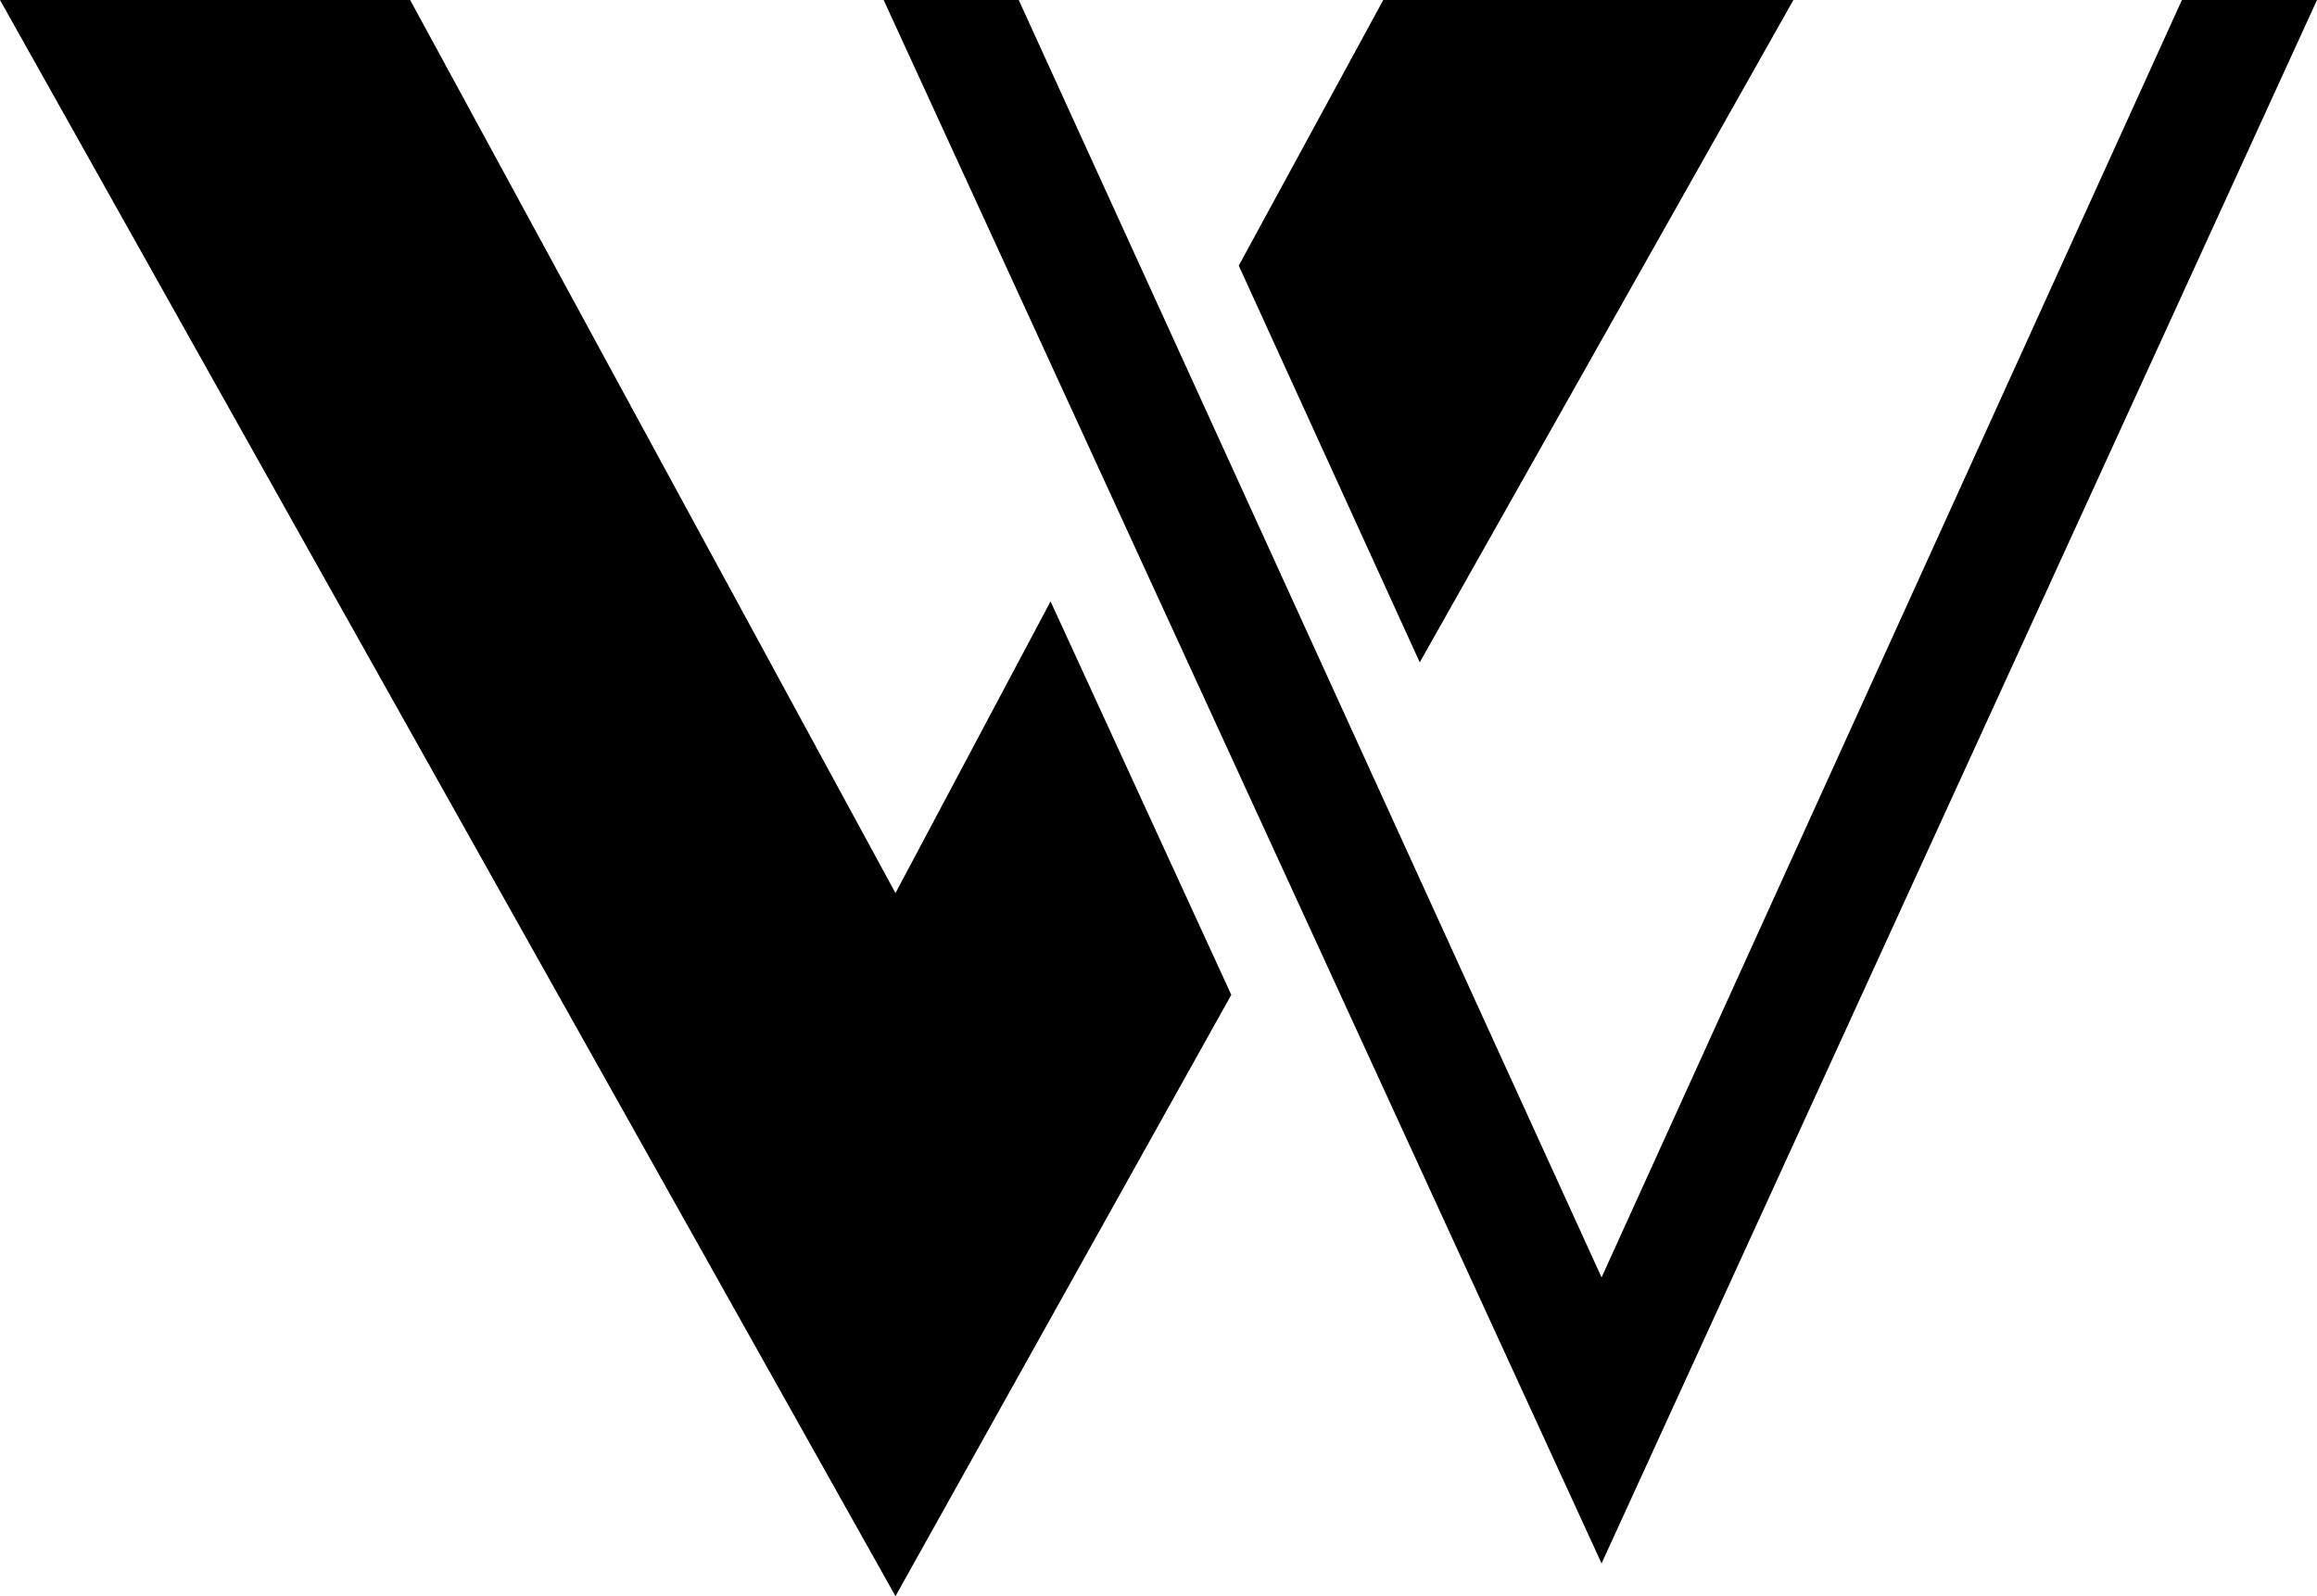
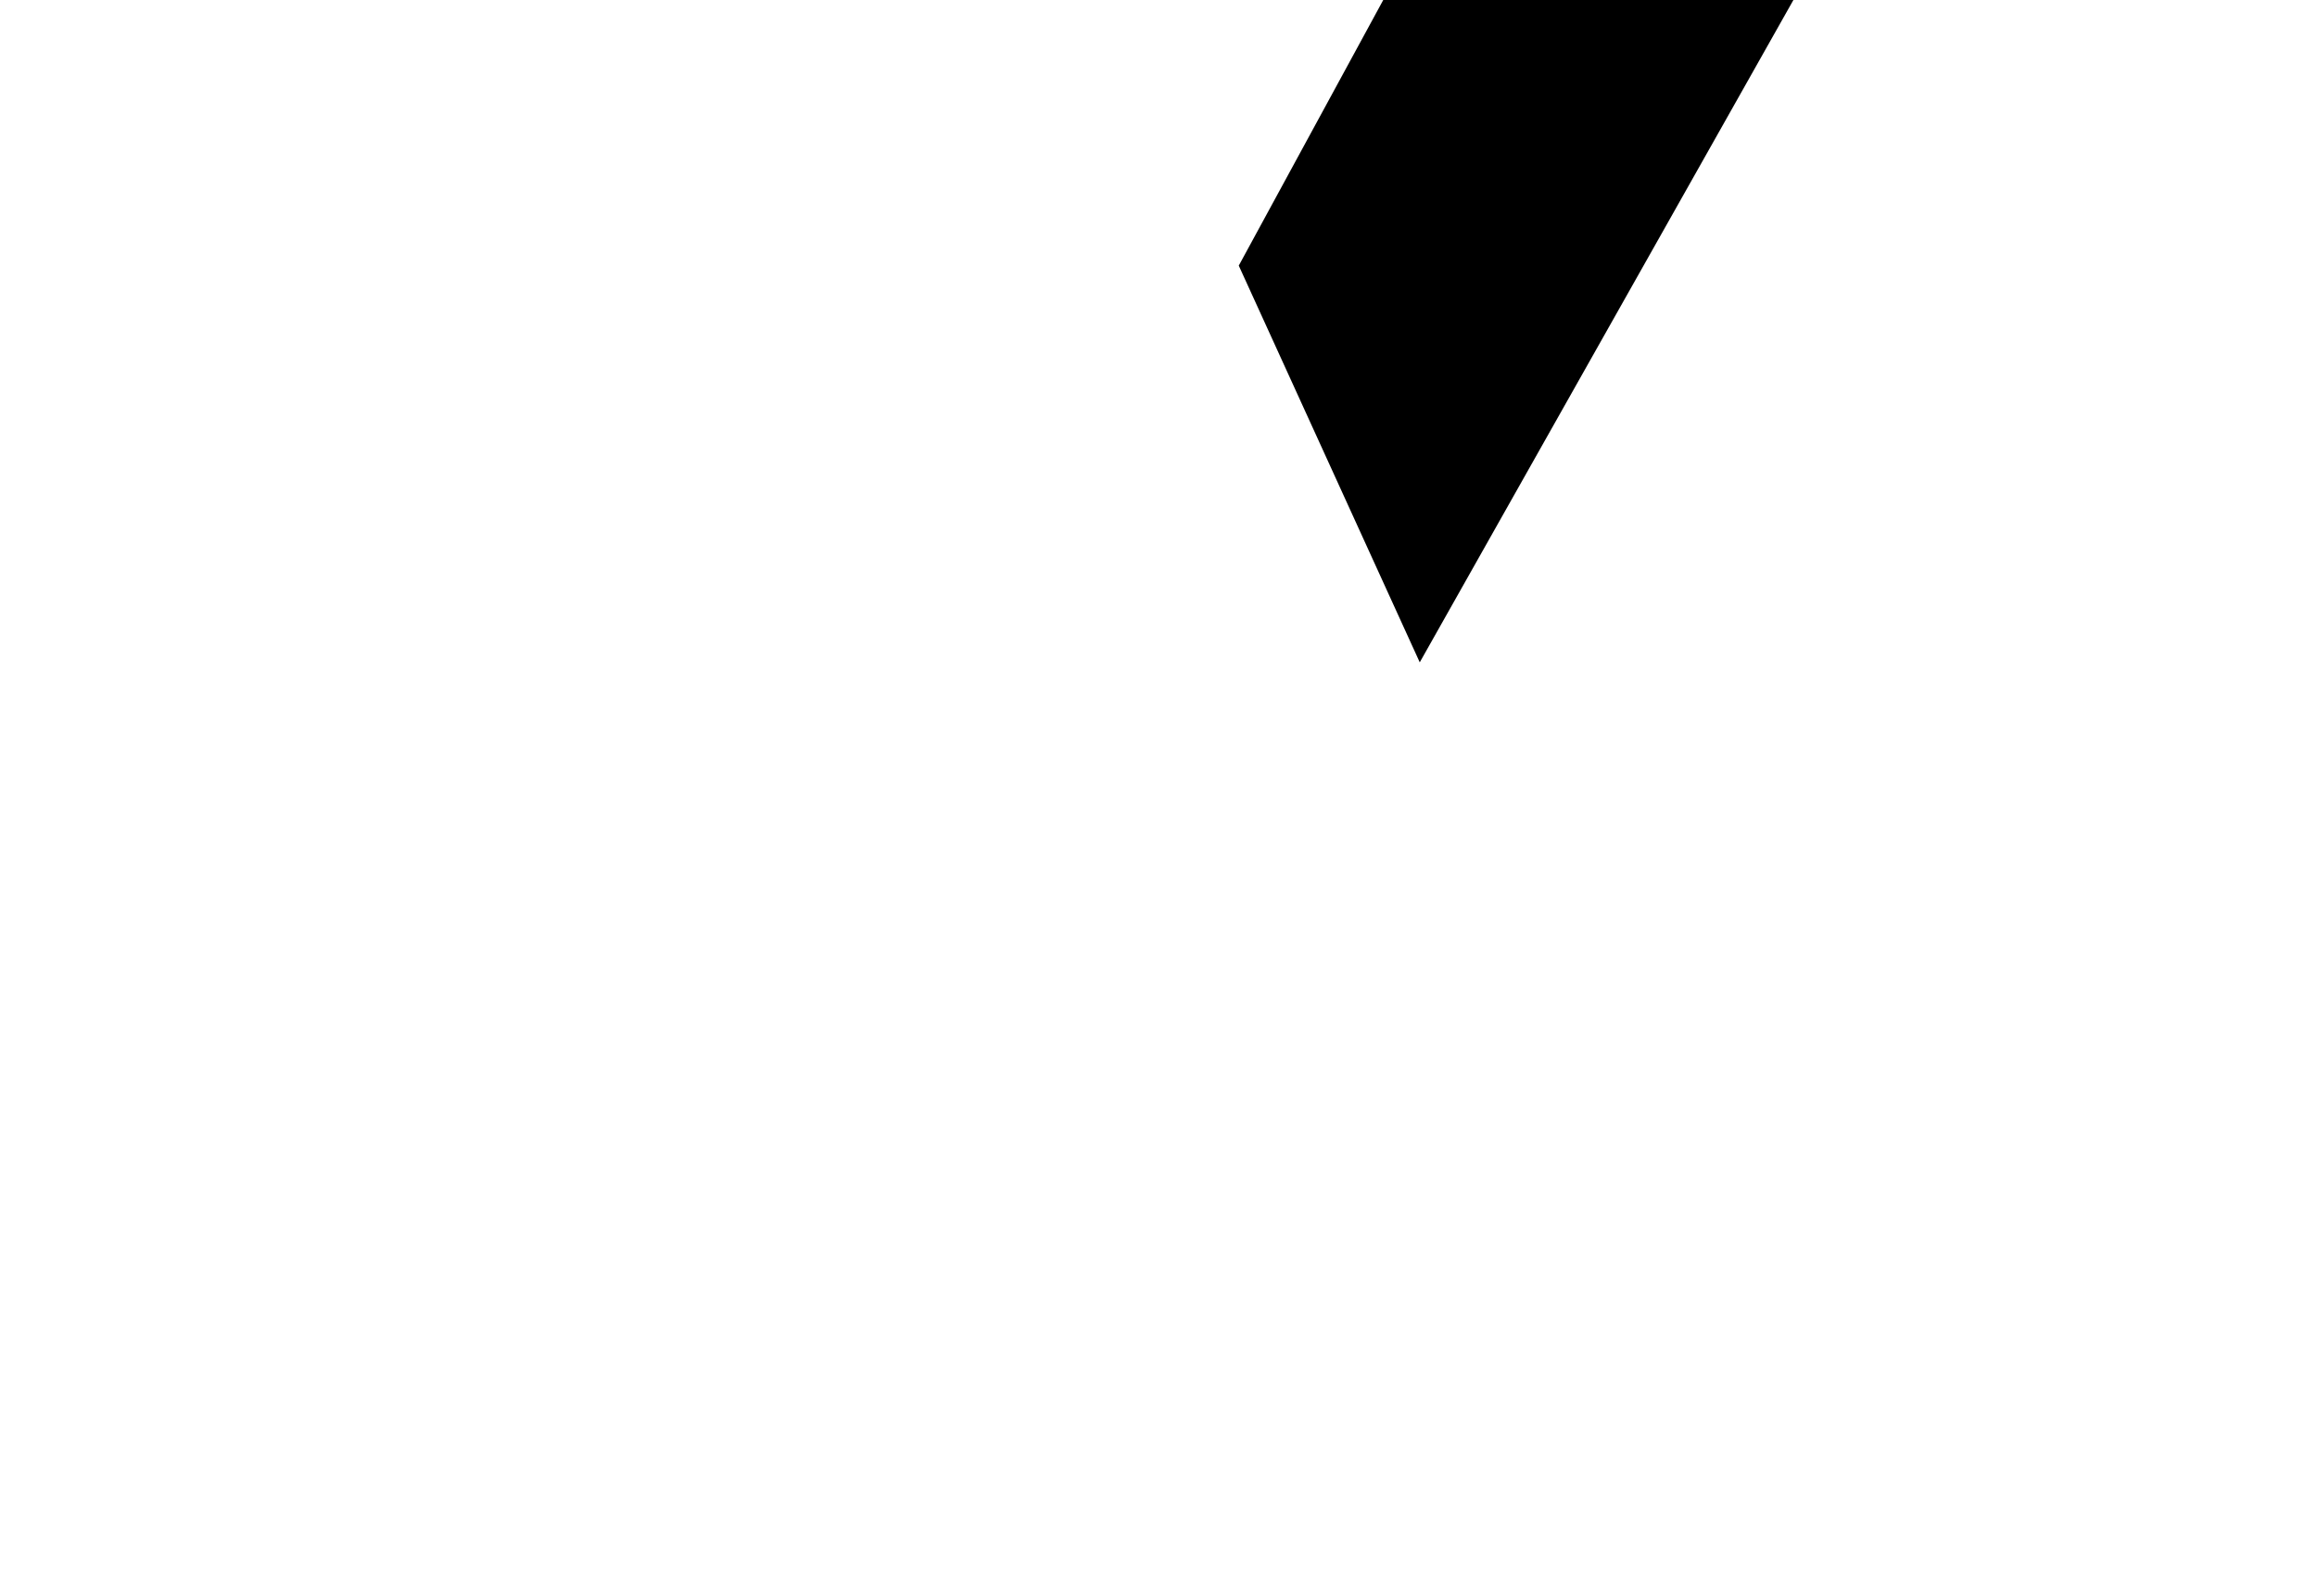
<svg xmlns="http://www.w3.org/2000/svg" viewBox="0 0 446.28 307.43">
  <title>Asset 4</title>
  <g id="Layer_2" data-name="Layer 2">
    <g id="Layer_1-2" data-name="Layer 1">
-       <polygon points="172.48 172.01 79 0 0 0 172.48 307.43 237.16 191.61 202.35 115.83 172.48 172.01" />
      <polygon points="345.43 0 266.43 0 238.6 51.16 273.46 127.57 345.43 0" />
-       <polygon points="420.26 0 308.48 246.03 263.04 146.45 228.18 70.03 196.22 0 170.2 0 214.15 95.71 248.95 171.49 308.48 301.12 446.28 0 420.26 0" />
    </g>
  </g>
</svg>